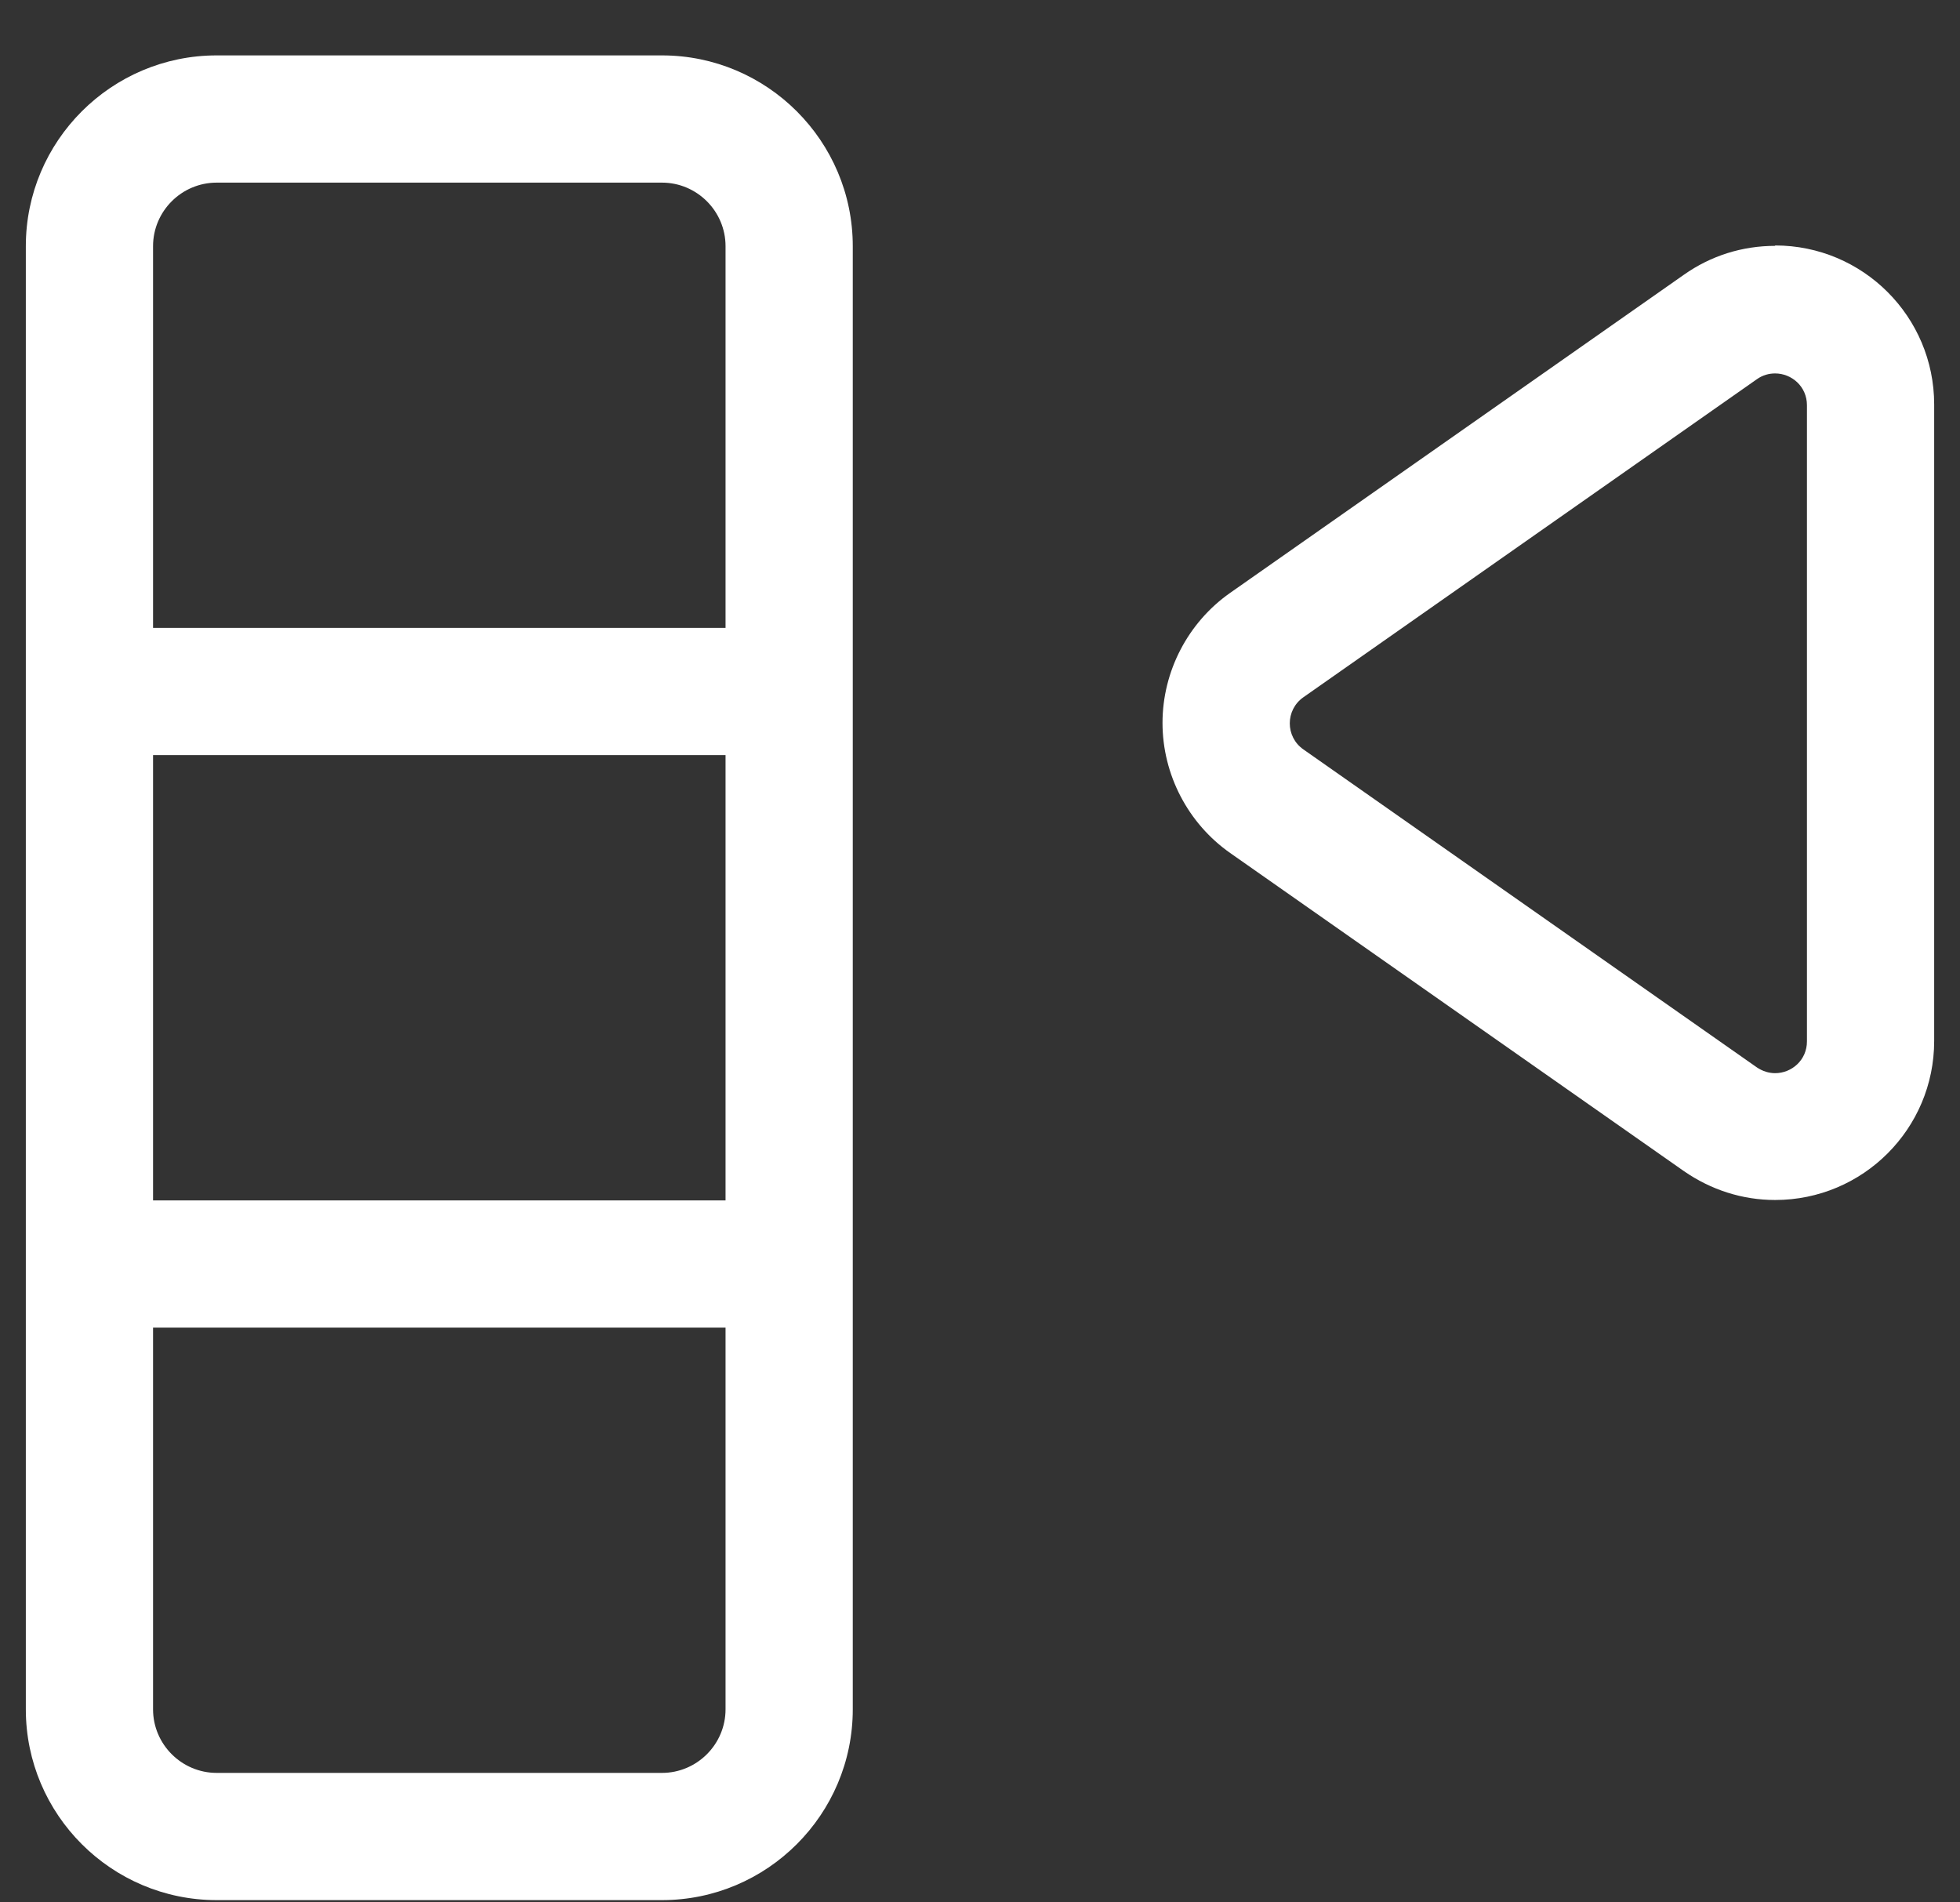
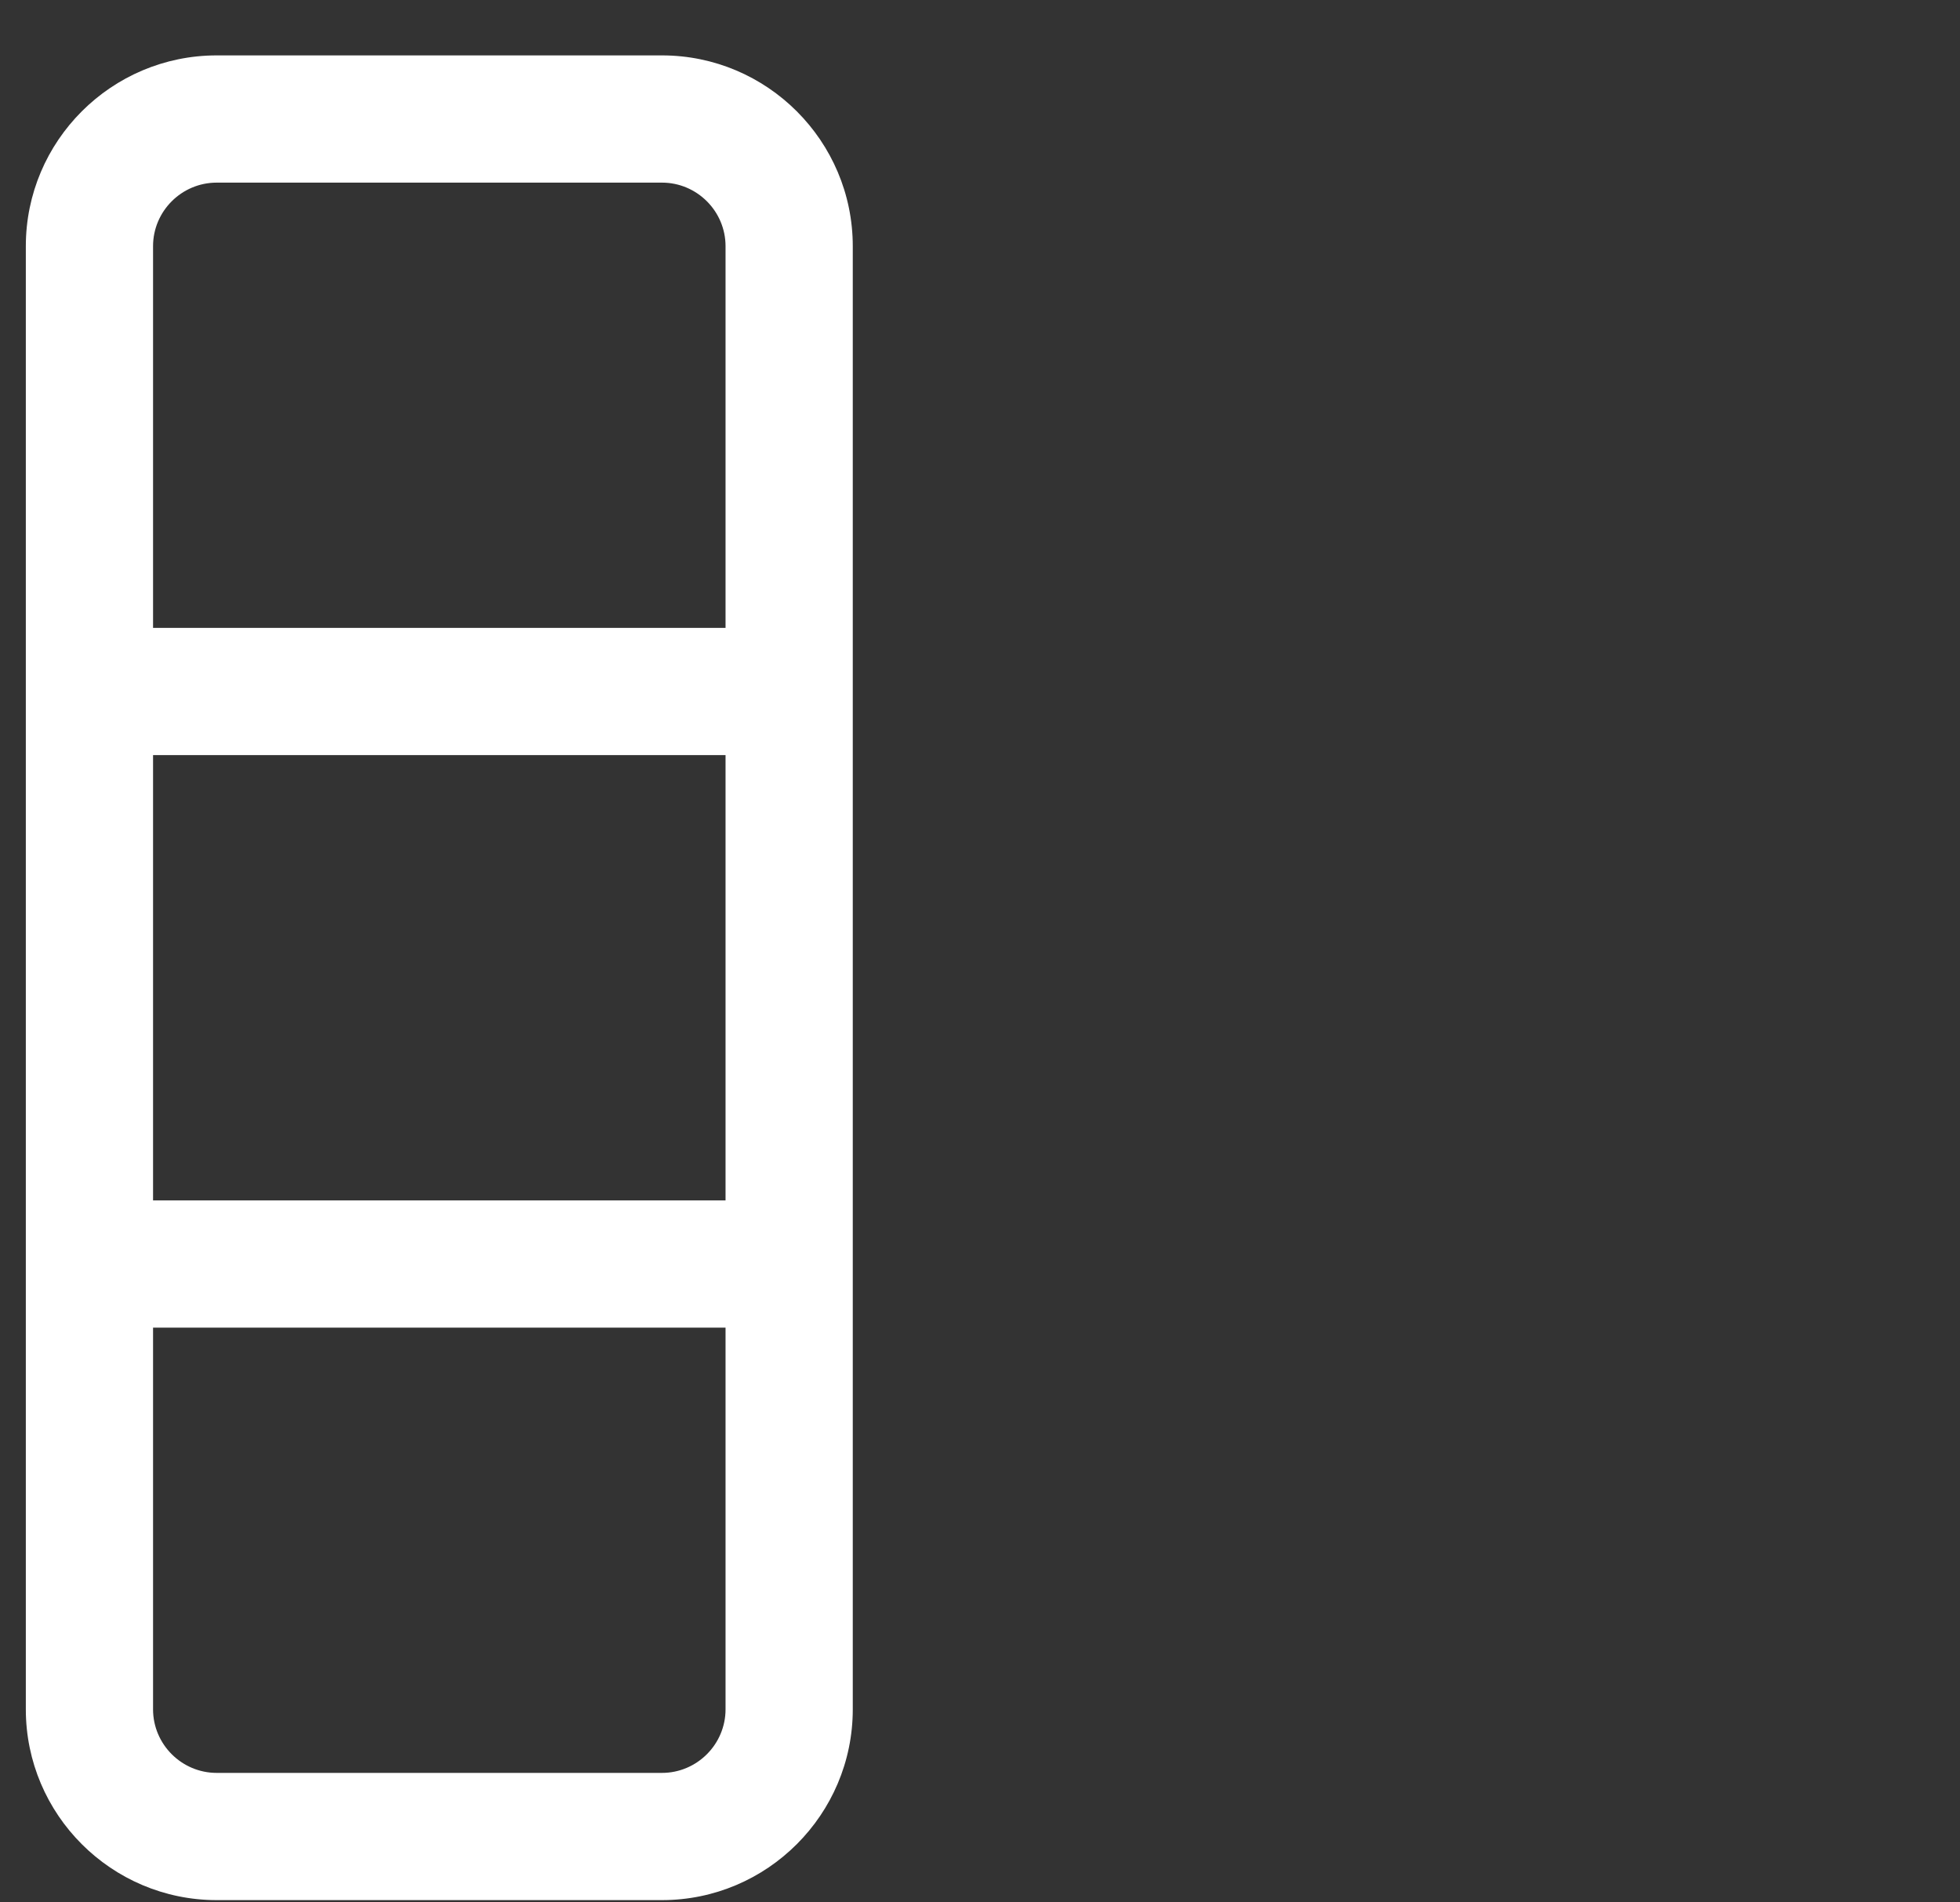
<svg xmlns="http://www.w3.org/2000/svg" width="34" height="33" viewBox="0 0 34 33" fill="none">
  <rect x="0" y="0" width="34" height="33" fill="#333333" stroke="none" />
  <path d="M3.759 32.961H11.483C13.308 32.961 14.793 31.476 14.793 29.651V4.271C14.793 2.446 13.308 0.961 11.483 0.961H3.759C1.933 0.961 0.448 2.446 0.448 4.271V29.651C0.448 31.476 1.933 32.961 3.759 32.961ZM2.655 4.271C2.655 3.663 3.151 3.168 3.759 3.168H11.483C12.091 3.168 12.586 3.664 12.586 4.271V10.892H2.655V4.271ZM2.655 13.099H12.586V20.823H2.655V13.099ZM2.655 23.03H12.586V29.651C12.586 30.258 12.091 30.754 11.483 30.754H3.759C3.151 30.754 2.655 30.258 2.655 29.651V23.03Z" fill="white" />
-   <path d="M30.793 4.265C30.224 4.265 29.679 4.435 29.209 4.767L21.34 10.284C20.608 10.797 20.166 11.646 20.166 12.54C20.166 13.435 20.608 14.284 21.34 14.797L29.209 20.314C29.679 20.64 30.224 20.816 30.793 20.816C32.317 20.816 33.552 19.581 33.552 18.058V7.017C33.552 5.493 32.317 4.258 30.793 4.258V4.265ZM31.345 18.064C31.345 18.39 31.08 18.616 30.793 18.616C30.688 18.616 30.578 18.584 30.478 18.517L22.61 13C22.295 12.78 22.295 12.316 22.61 12.095L30.478 6.577C30.578 6.506 30.688 6.478 30.793 6.478C31.08 6.478 31.345 6.704 31.345 7.03V18.071V18.064Z" fill="white" />
</svg>